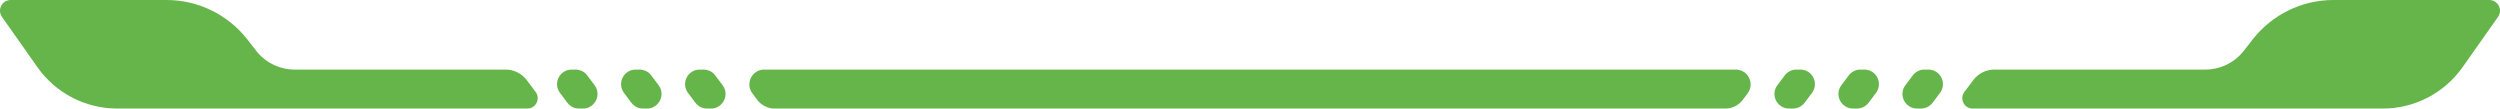
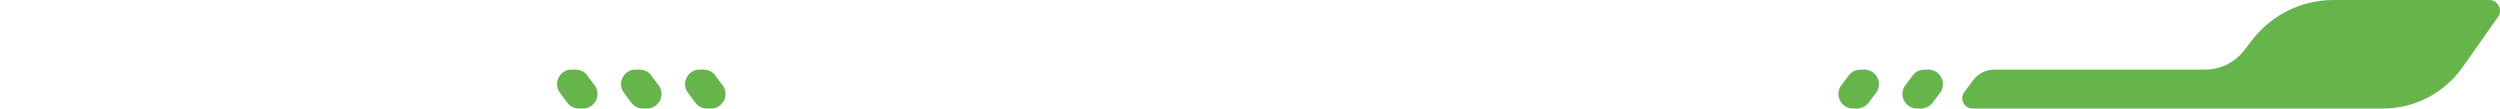
<svg xmlns="http://www.w3.org/2000/svg" version="1.1" id="Calque_1" x="0px" y="0px" viewBox="0 0 1774 77.02" style="enable-background:new 0 0 1774 77.02;" xml:space="preserve">
  <style type="text/css">
	.st0{fill:#65B54B;}
</style>
  <g>
    <path class="st0" d="M1766.38,0h-110.54c-22.38,0-43.51,10.3-57.3,27.93l-7.08,9.06c-6.56,7.84-16.25,12.38-26.48,12.38h-149.76   c-5.92,0-11.49,2.79-15.03,7.52l-6.28,8.37c-3.63,4.85-0.18,11.76,5.88,11.76h291.07c22.5,0,43.59-10.94,56.56-29.32l25.18-35.71   C1776.15,6.95,1772.55,0,1766.38,0z" />
    <path class="st0" d="M1368.37,49.37h-2.8c-3.25,0-6.32,1.53-8.27,4.13l-5.24,6.98c-5.11,6.81-0.25,16.53,8.27,16.53h2.8   c3.25,0,6.31-1.53,8.27-4.13l5.24-6.98C1381.75,59.09,1376.88,49.37,1368.37,49.37z" />
    <path class="st0" d="M1322.95,49.37h-2.8c-3.25,0-6.32,1.53-8.27,4.13l-5.24,6.98c-5.11,6.81-0.25,16.53,8.27,16.53h2.8   c3.25,0,6.32-1.53,8.27-4.13l5.24-6.98C1336.32,59.09,1331.46,49.37,1322.95,49.37z" />
-     <path class="st0" d="M1277.53,49.37h-2.8c-3.25,0-6.32,1.53-8.27,4.13l-5.24,6.98c-5.11,6.81-0.25,16.53,8.27,16.53h2.8   c3.25,0,6.32-1.53,8.27-4.13l5.24-6.98C1290.9,59.09,1286.04,49.37,1277.53,49.37z" />
-     <path class="st0" d="M1231.7,49.37H997.14H850.86H542.3c-8.68,0-13.64,9.91-8.43,16.86l3.49,4.65c2.9,3.87,7.45,6.14,12.28,6.14   h295.04h158.64h221.04c4.83,0,9.38-2.28,12.28-6.14l3.49-4.65C1245.33,59.28,1240.38,49.37,1231.7,49.37z" />
-     <path class="st0" d="M373.82,56.89c-3.55-4.73-9.12-7.52-15.03-7.52H209.02c-10.22,0-19.92-4.53-26.48-12.38l-7.08-9.06   C161.67,10.3,140.54,0,118.16,0H7.62C1.45,0-2.15,6.95,1.4,11.99L26.58,47.7c12.97,18.39,34.06,29.32,56.56,29.32h291.07   c6.06,0,9.52-6.92,5.88-11.76L373.82,56.89z" />
    <path class="st0" d="M416.7,53.51c-1.95-2.6-5.01-4.13-8.27-4.13h-2.8c-8.51,0-13.38,9.72-8.27,16.53l5.24,6.98   c1.95,2.6,5.01,4.13,8.27,4.13h2.8c8.51,0,13.38-9.72,8.27-16.53L416.7,53.51z" />
    <path class="st0" d="M462.12,53.51c-1.95-2.6-5.01-4.13-8.27-4.13h-2.8c-8.51,0-13.38,9.72-8.27,16.53l5.24,6.98   c1.95,2.6,5.01,4.13,8.27,4.13h2.8c8.51,0,13.38-9.72,8.27-16.53L462.12,53.51z" />
    <path class="st0" d="M507.54,53.51c-1.95-2.6-5.01-4.13-8.27-4.13h-2.8c-8.51,0-13.38,9.72-8.27,16.53l5.24,6.98   c1.95,2.6,5.01,4.13,8.27,4.13h2.8c8.51,0,13.38-9.72,8.27-16.53L507.54,53.51z" />
  </g>
</svg>